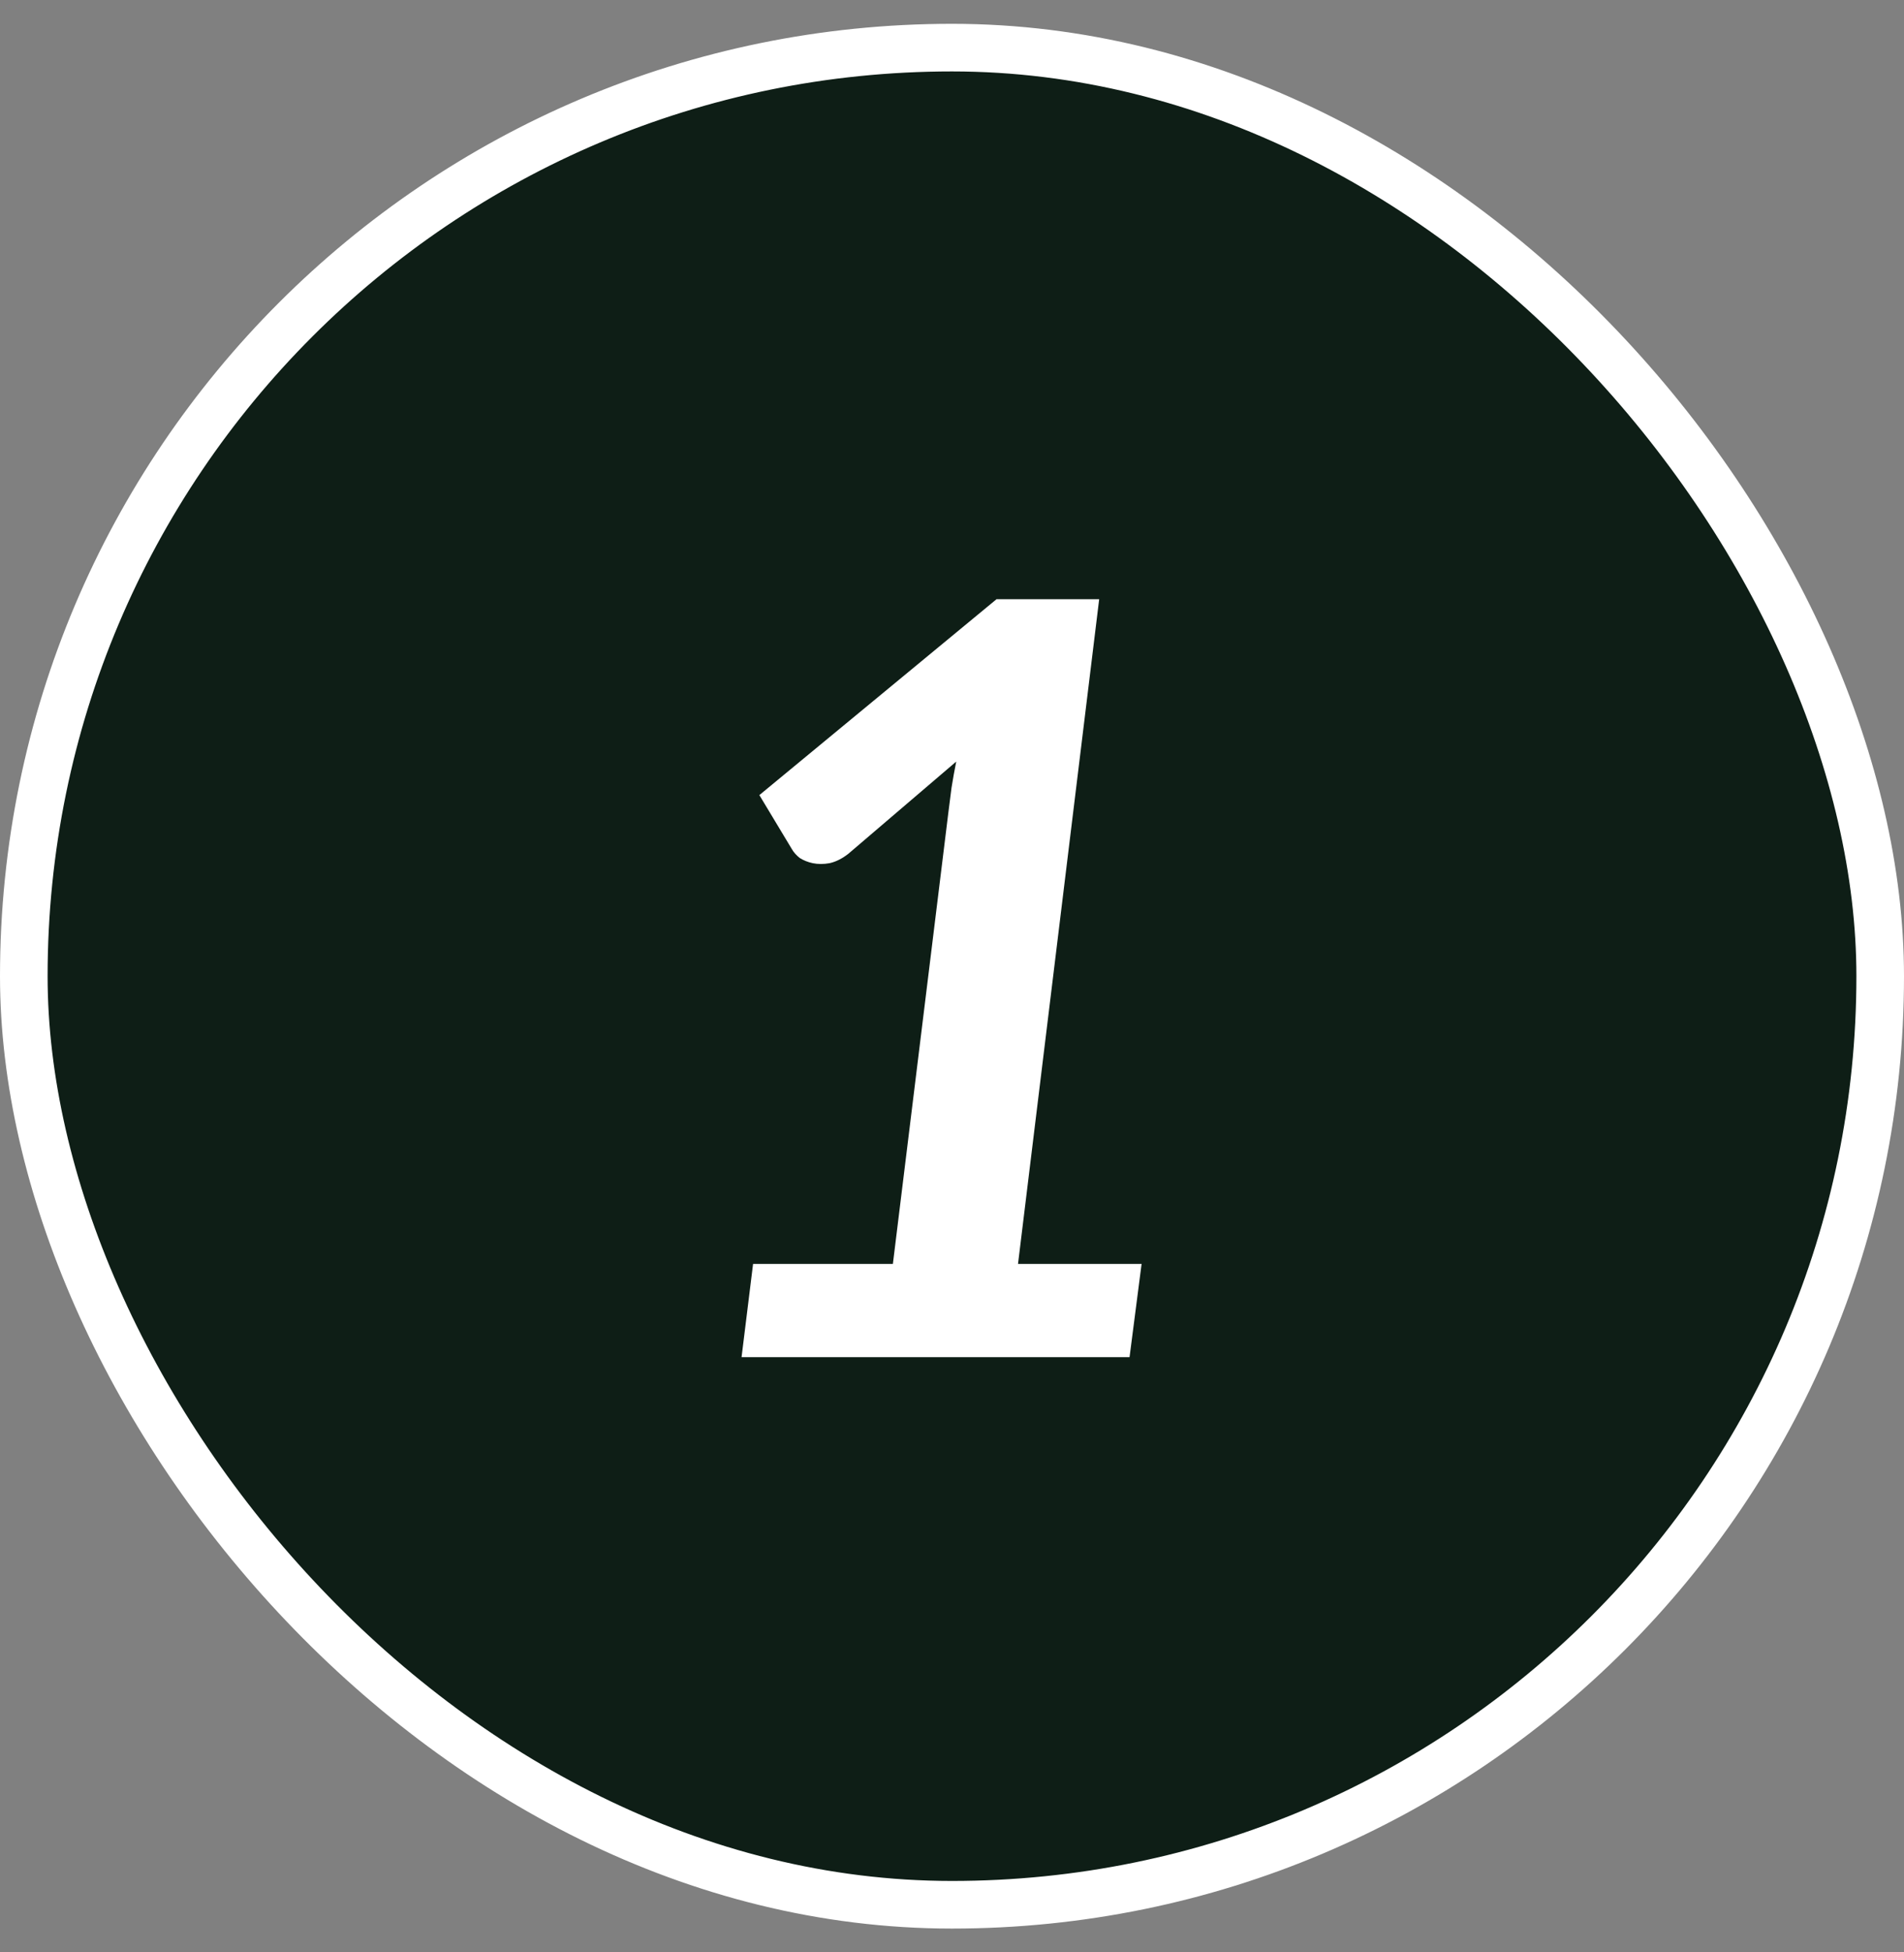
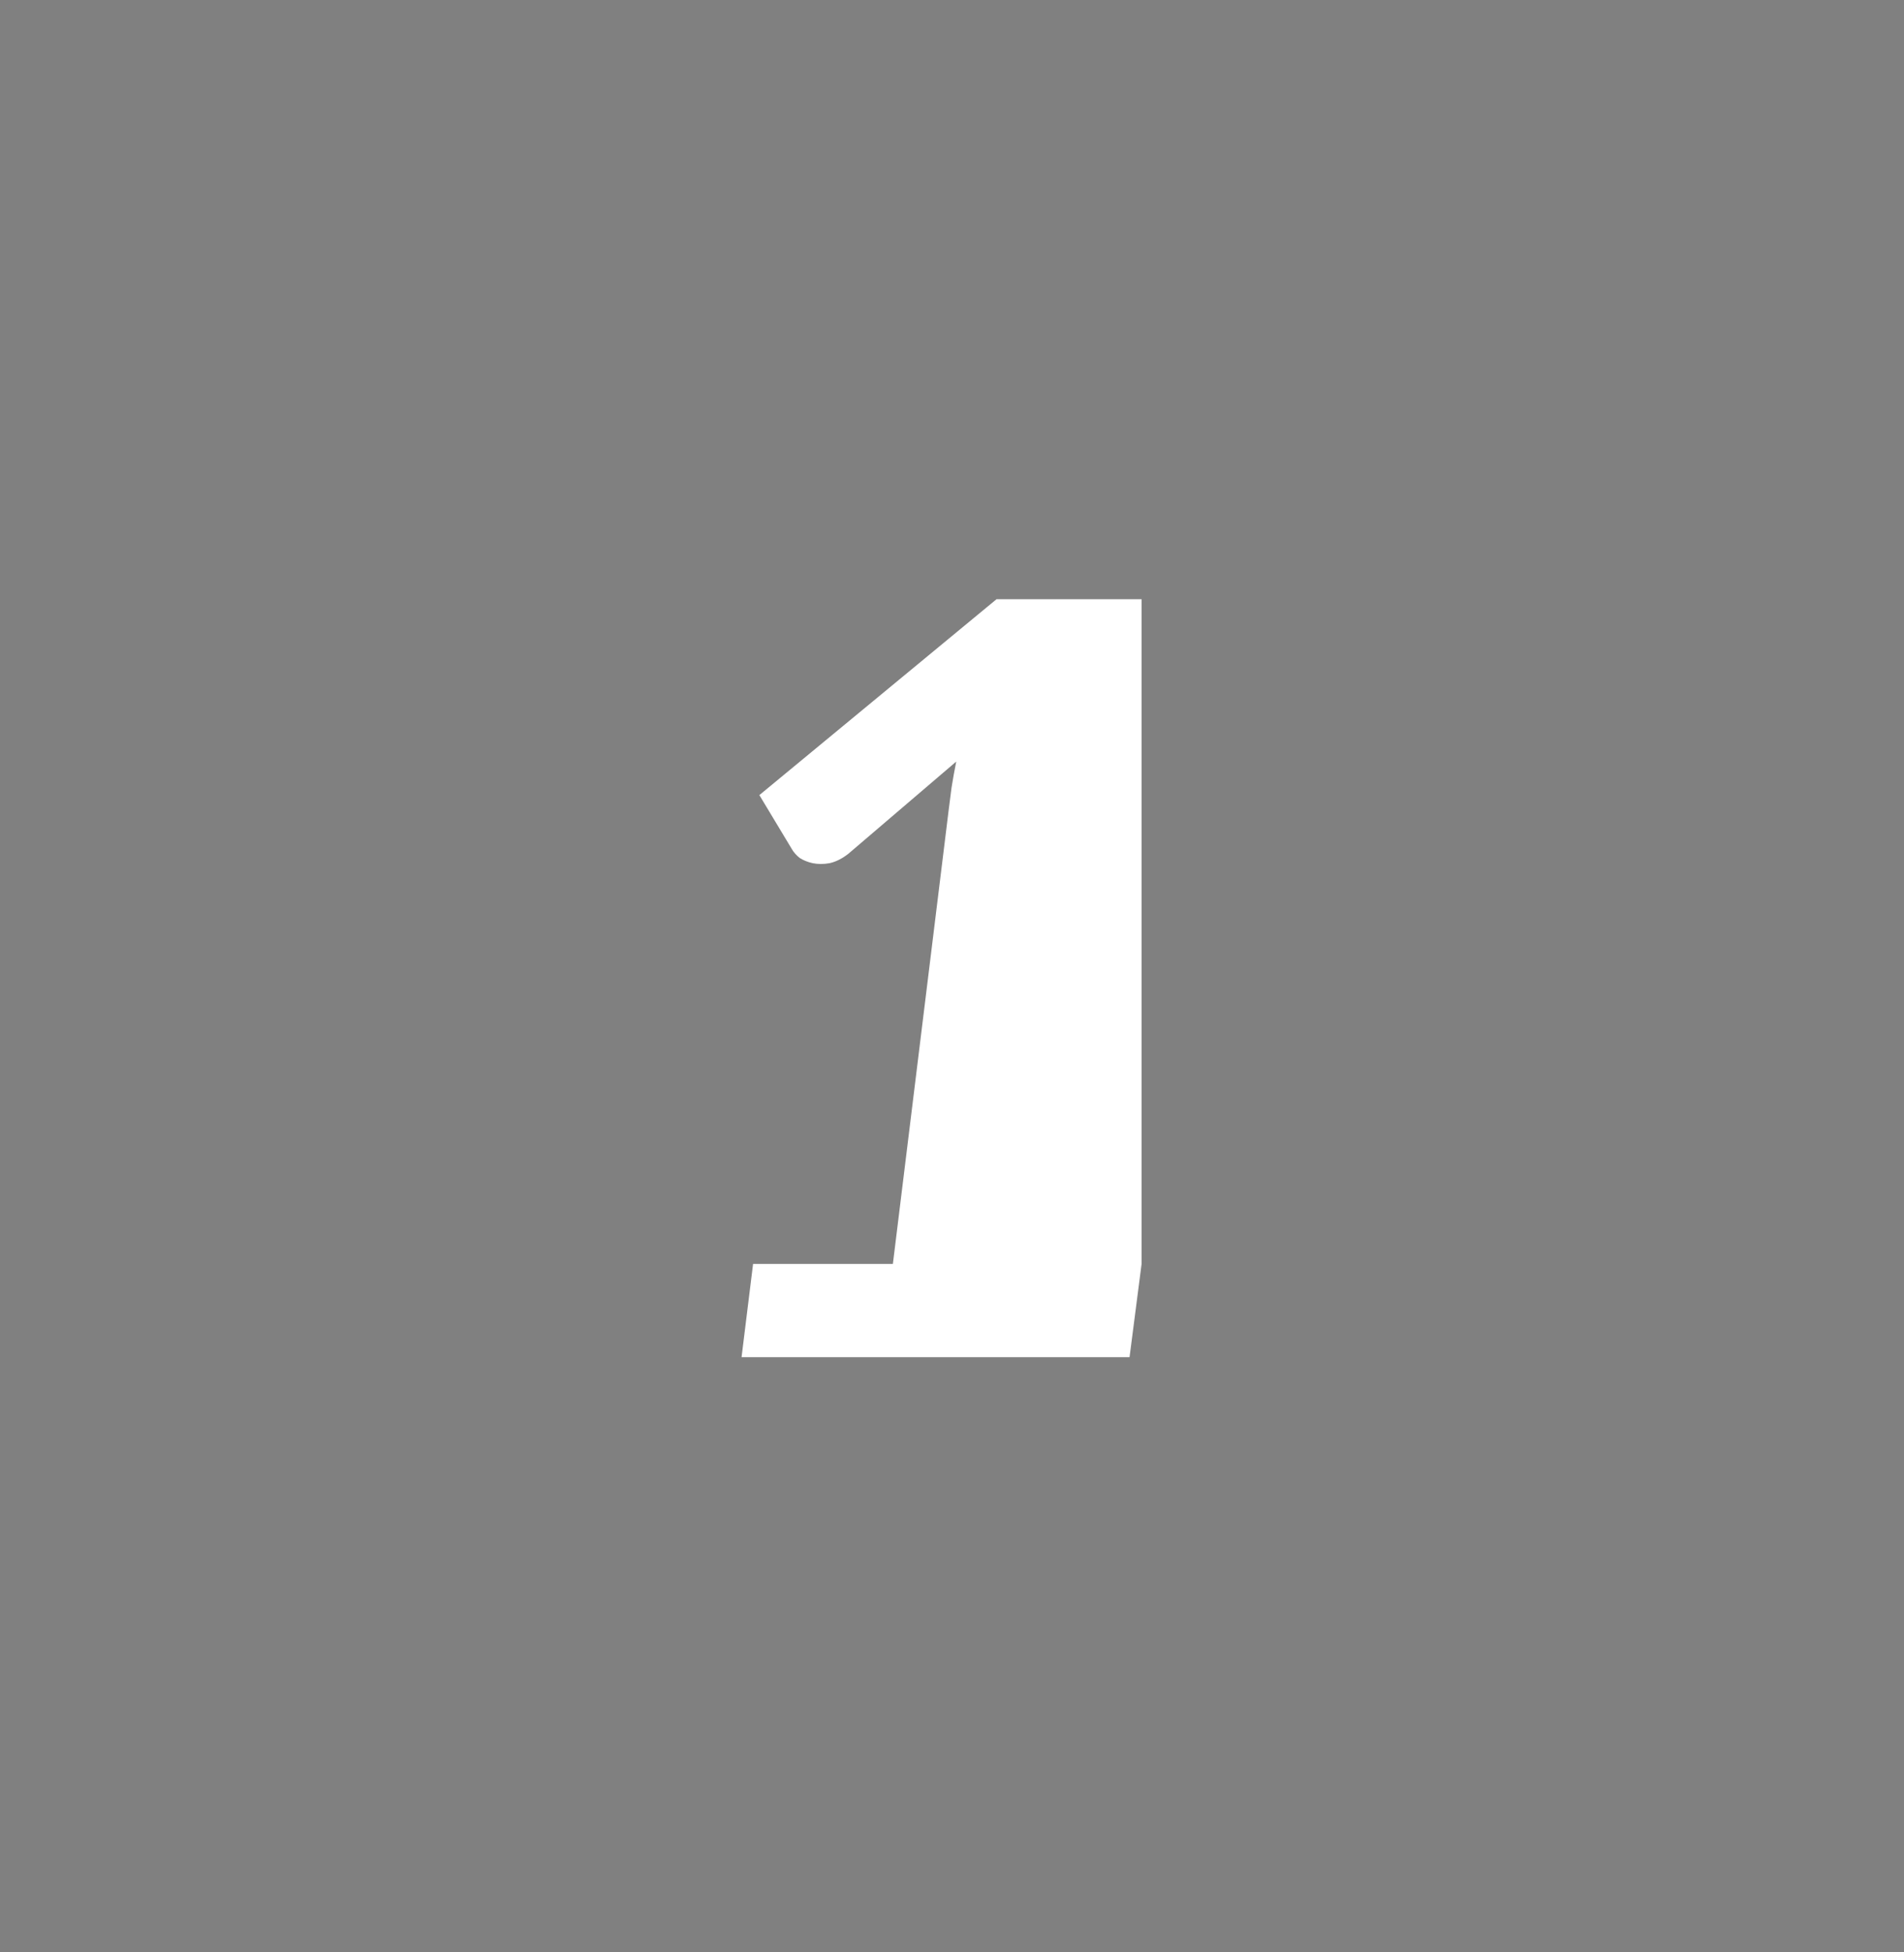
<svg xmlns="http://www.w3.org/2000/svg" width="40" height="41" viewBox="0 0 40 41" fill="none">
  <rect x="0" y="0" width="40" height="41" fill="#808080" stroke="none" />
-   <rect x="0.5" y="1" width="39" height="39" rx="19.5" fill="#0E1E16" />
-   <rect x="0.5" y="1" width="39" height="39" rx="19.5" stroke="white" />
-   <path d="M23.983 26.542L23.73 28.5H15.579L15.821 26.542H18.758L19.924 17.06C19.946 16.891 19.968 16.719 19.99 16.543C20.019 16.36 20.052 16.176 20.089 15.993L17.823 17.929C17.691 18.032 17.559 18.098 17.427 18.127C17.302 18.149 17.185 18.149 17.075 18.127C16.972 18.105 16.881 18.068 16.8 18.017C16.727 17.958 16.672 17.896 16.635 17.83L15.953 16.697L20.936 12.583H23.092L21.387 26.542H23.983Z" fill="white" />
+   <path d="M23.983 26.542L23.73 28.5H15.579L15.821 26.542H18.758L19.924 17.06C19.946 16.891 19.968 16.719 19.99 16.543C20.019 16.36 20.052 16.176 20.089 15.993L17.823 17.929C17.691 18.032 17.559 18.098 17.427 18.127C17.302 18.149 17.185 18.149 17.075 18.127C16.972 18.105 16.881 18.068 16.8 18.017C16.727 17.958 16.672 17.896 16.635 17.83L15.953 16.697L20.936 12.583H23.092H23.983Z" fill="white" />
</svg>